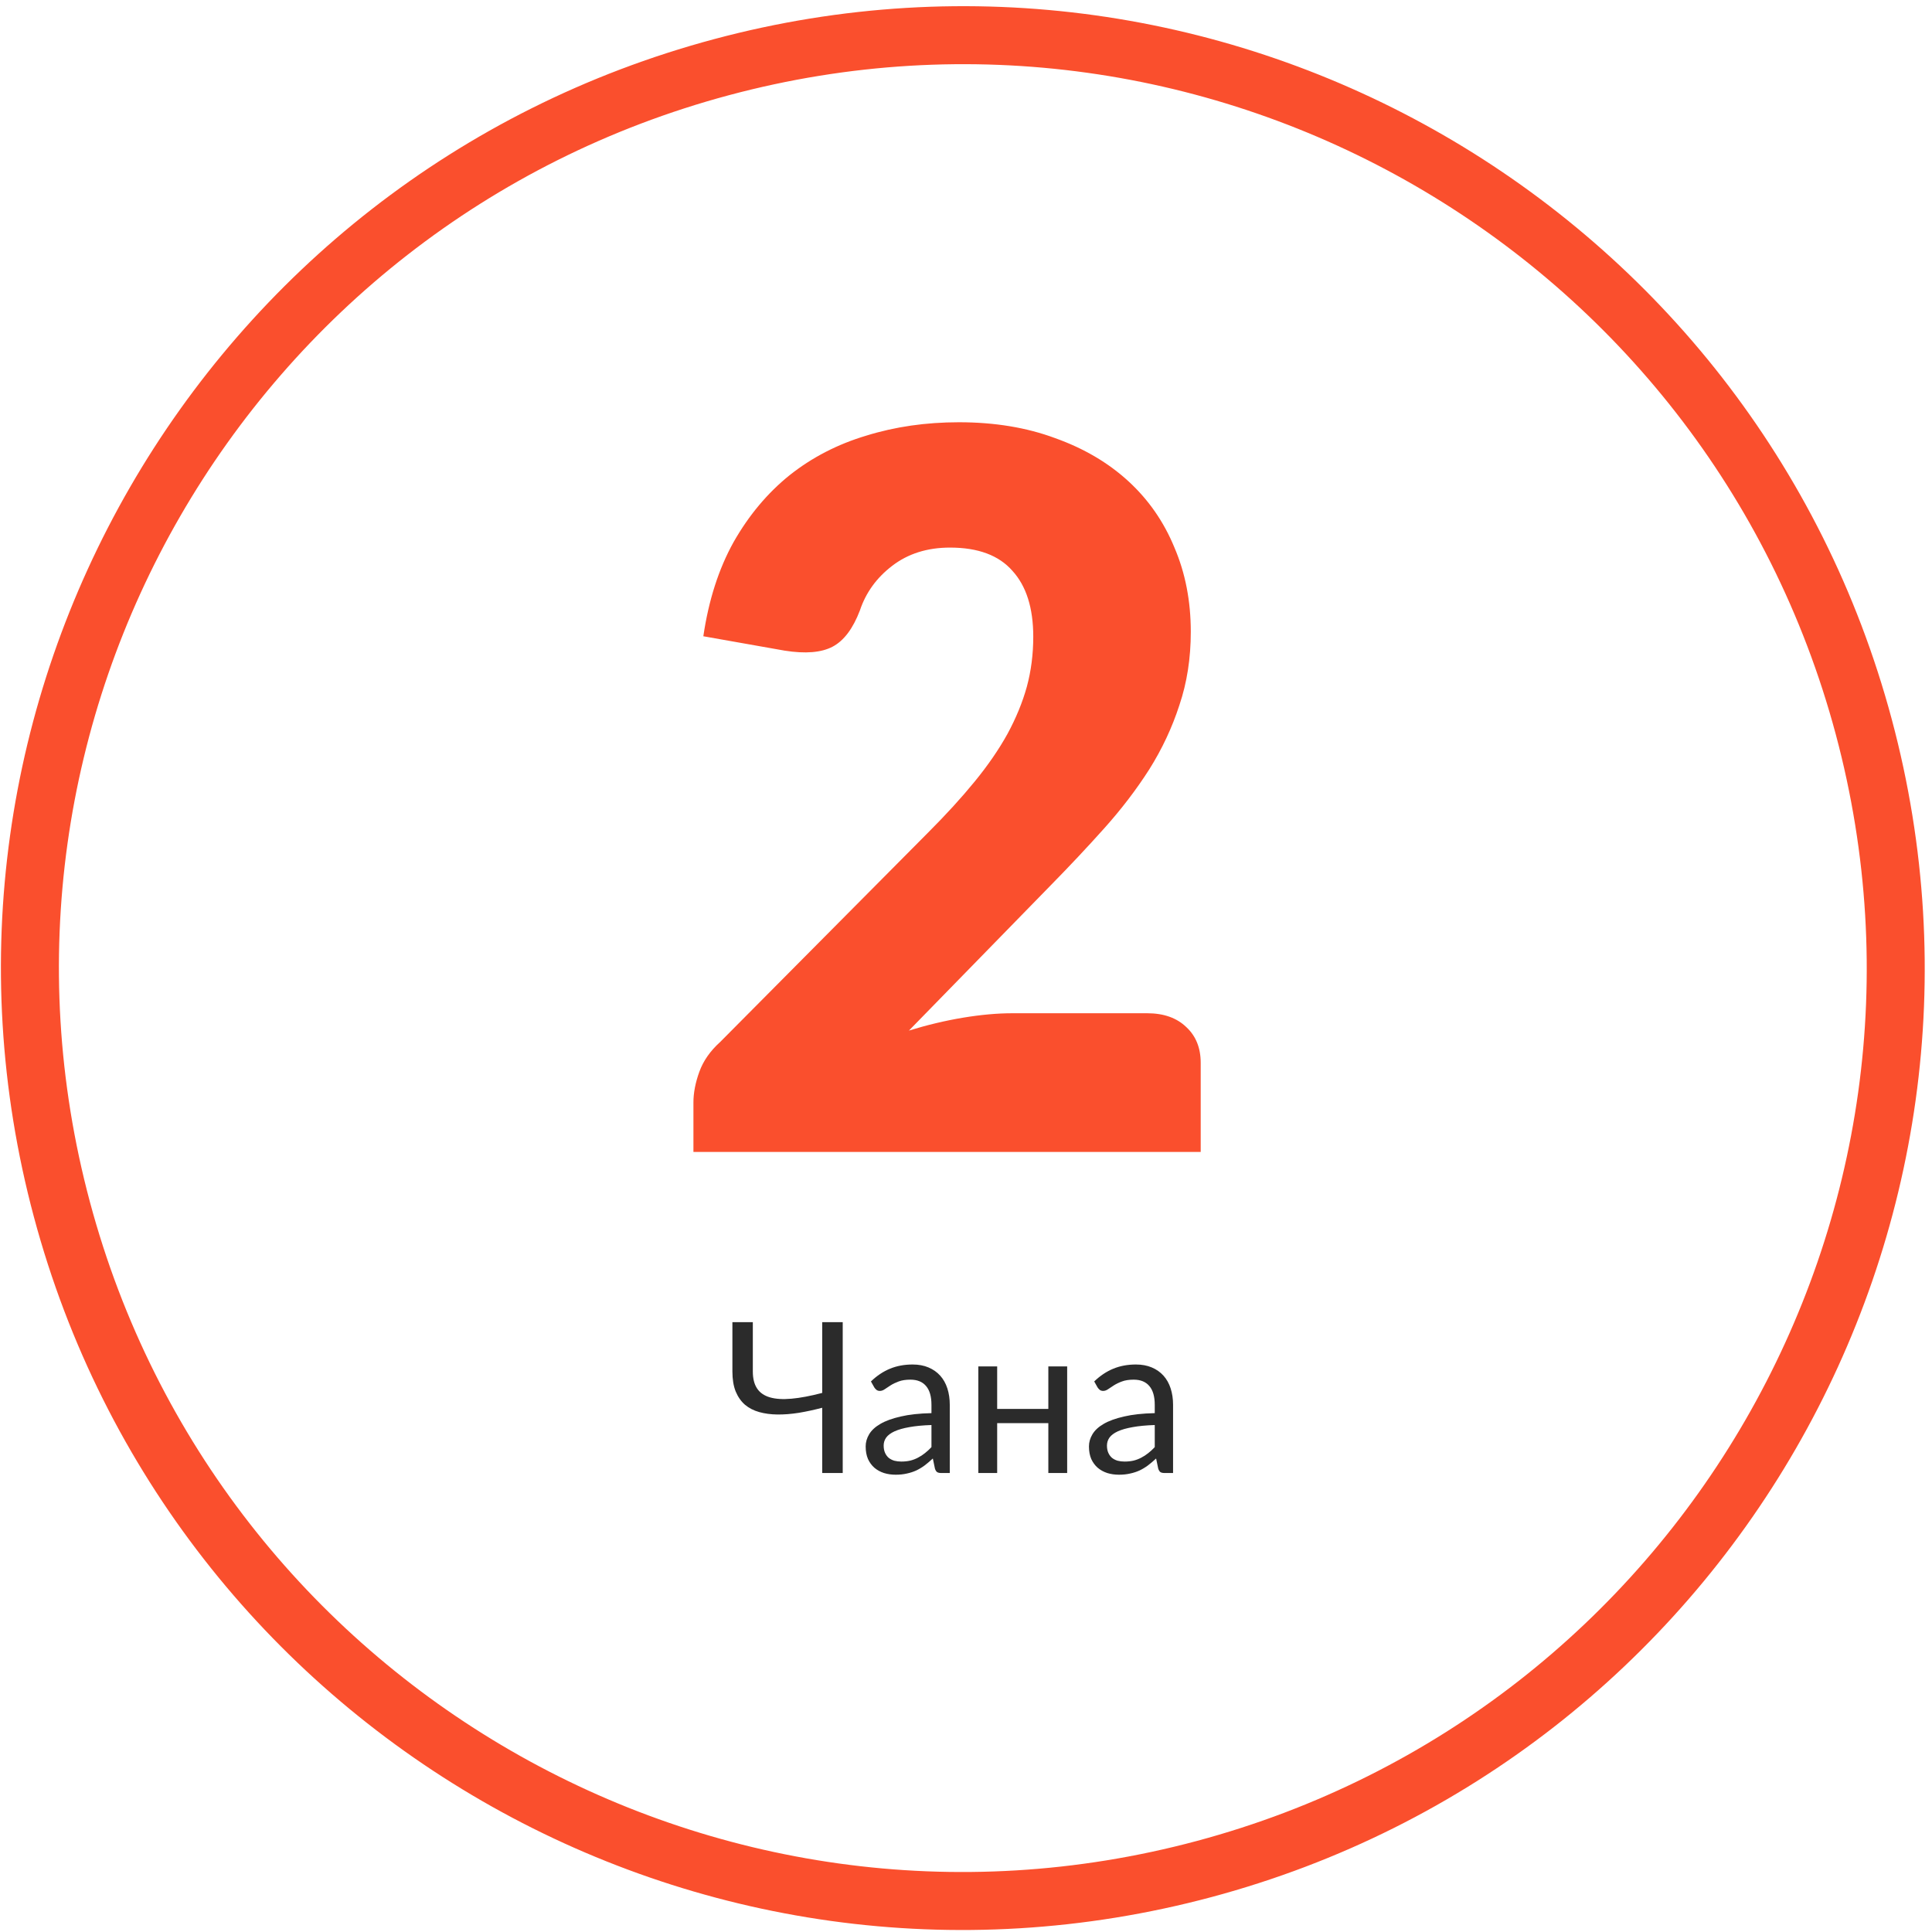
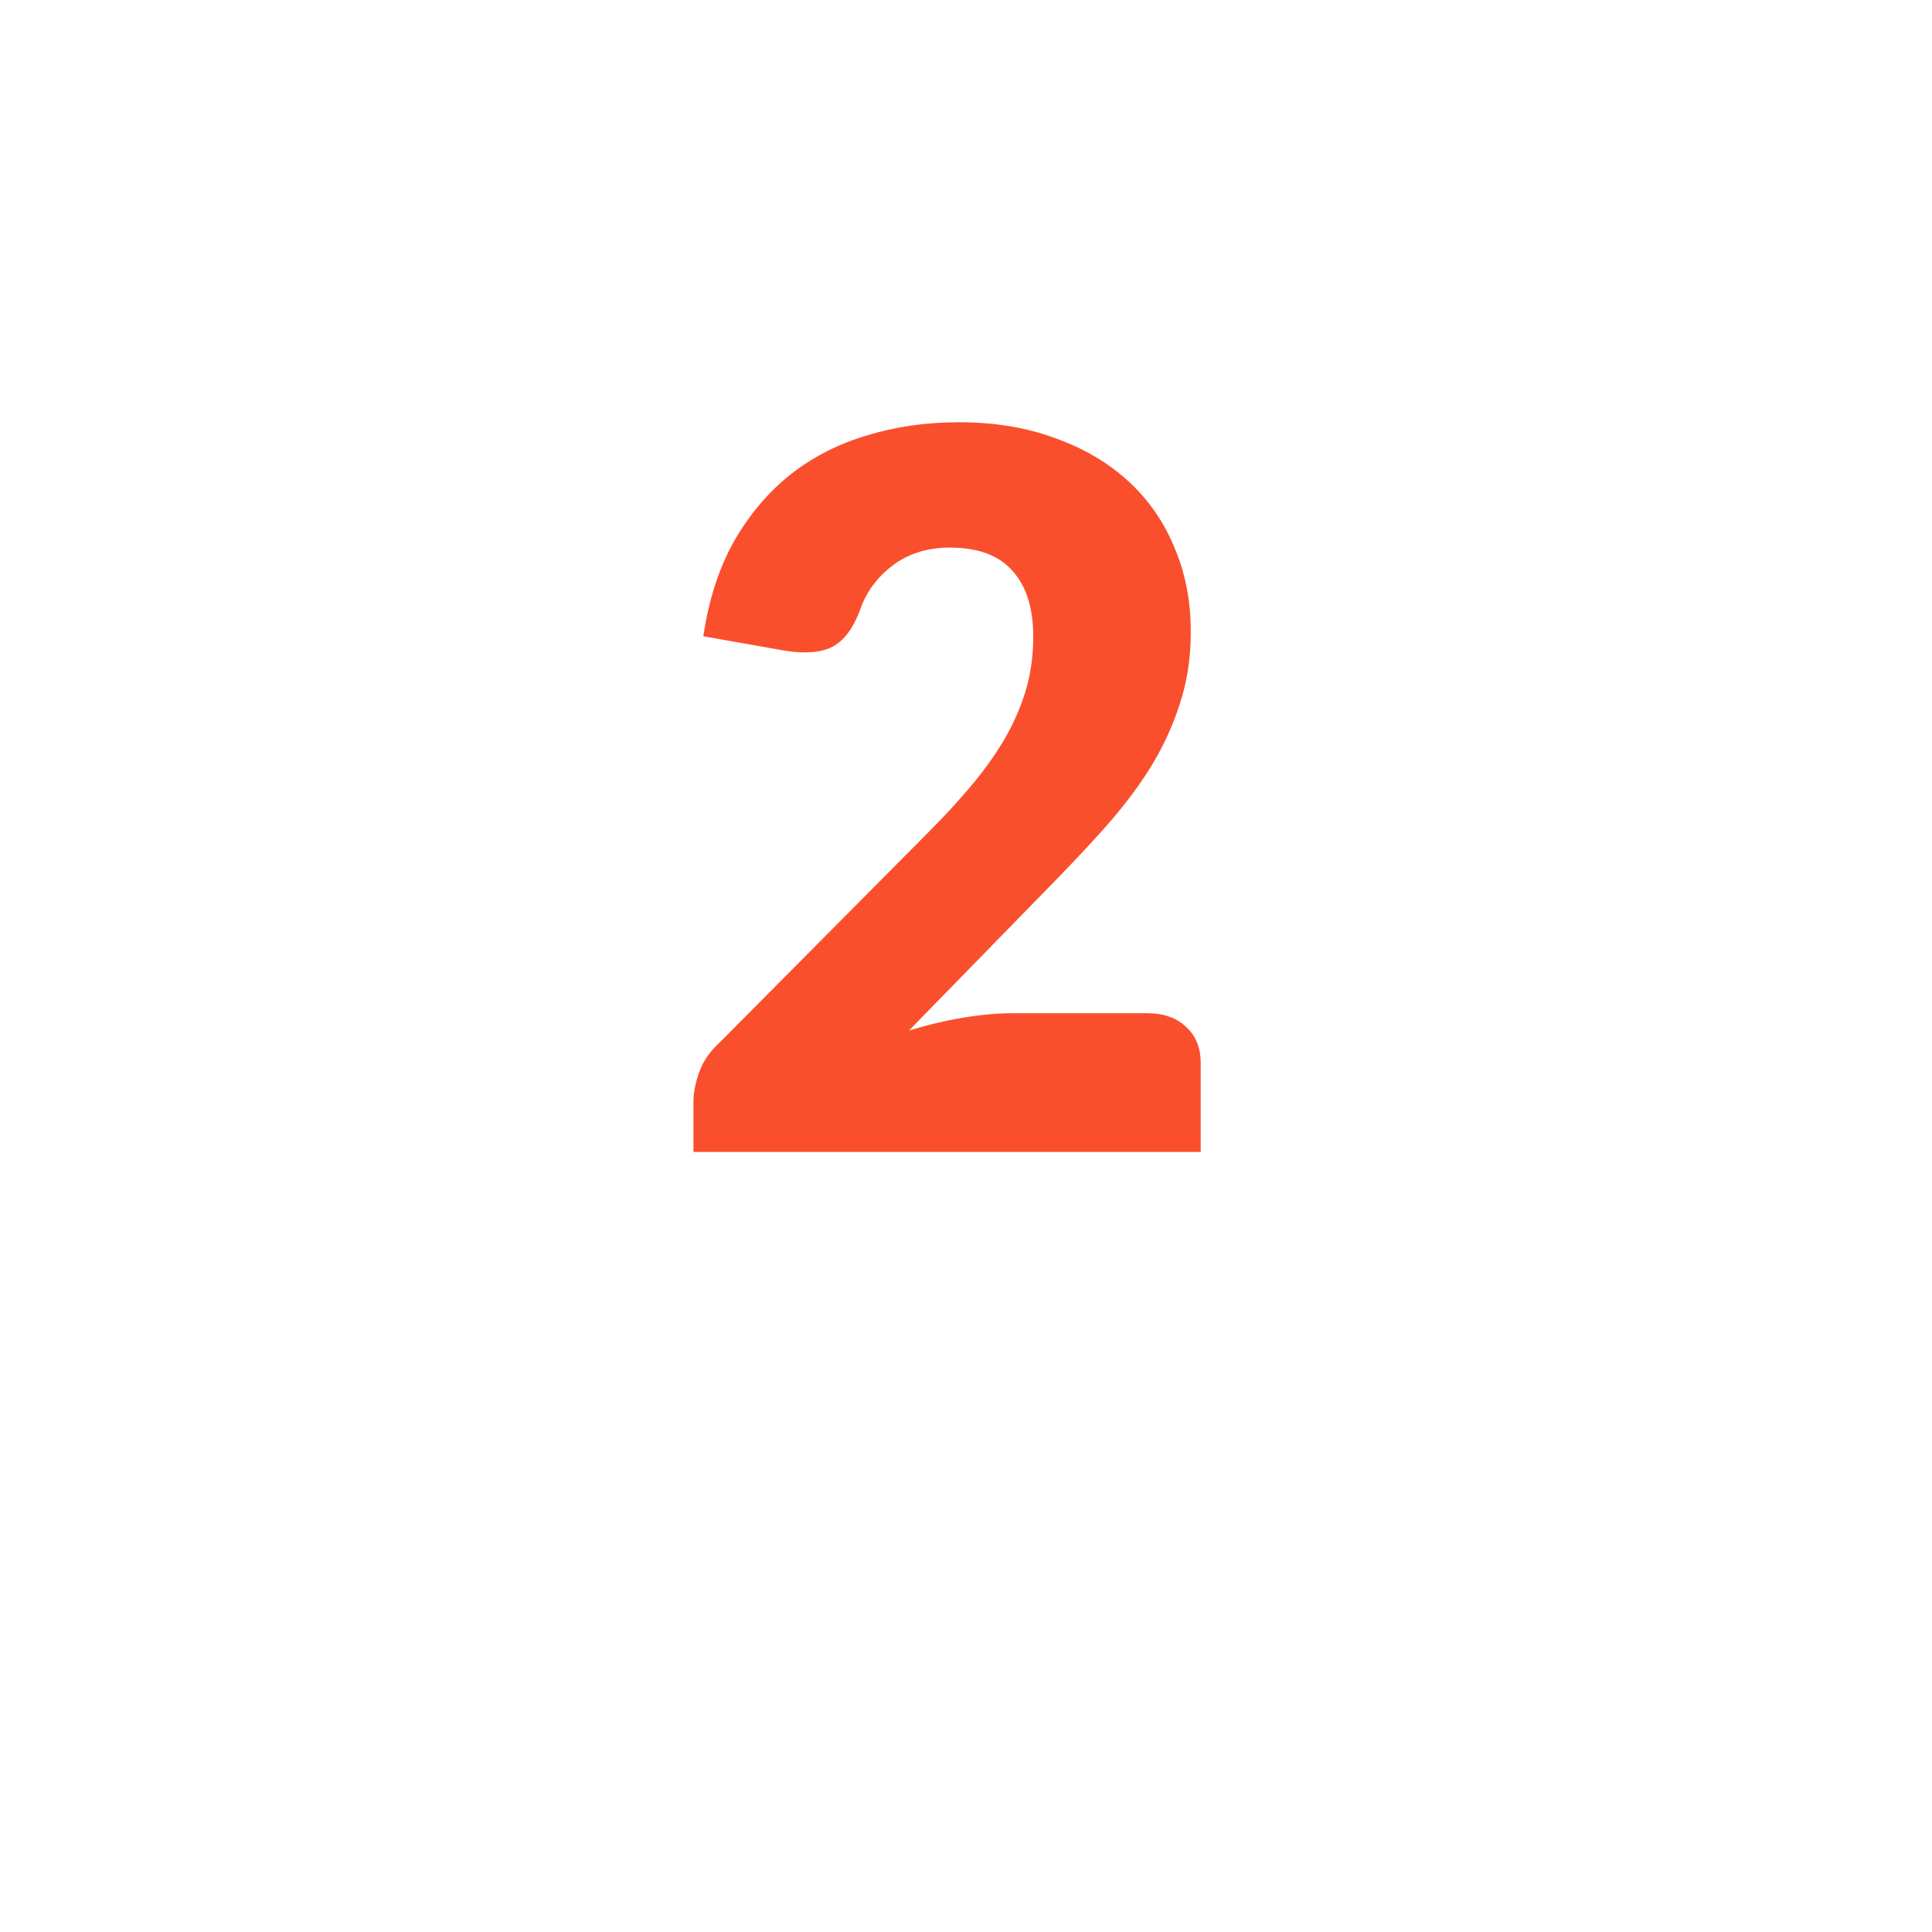
<svg xmlns="http://www.w3.org/2000/svg" width="156" height="156" viewBox="0 0 156 156" fill="none">
-   <path fill-rule="evenodd" clip-rule="evenodd" d="M57.646 3.164C99.07 -7.935 141.649 16.648 152.749 58.072C163.848 99.496 139.265 142.075 97.841 153.175C56.417 164.274 13.838 139.691 2.739 98.267C-8.361 56.843 16.222 14.264 57.646 3.164ZM58.858 7.687C97.784 -2.744 137.796 20.357 148.227 59.284C158.657 98.21 135.556 138.222 96.629 148.652C57.703 159.083 17.691 135.982 7.261 97.055C-3.17 58.129 19.931 18.117 58.858 7.687Z" fill="#FA4F2D" />
  <path d="M92.631 81.815C93.964 81.815 95.018 82.188 95.791 82.935C96.564 83.655 96.951 84.615 96.951 85.815V93.015H55.991V89.015C55.991 88.242 56.151 87.415 56.471 86.535C56.791 85.655 57.351 84.855 58.151 84.135L74.951 67.215C76.391 65.775 77.644 64.402 78.711 63.095C79.778 61.788 80.658 60.508 81.351 59.255C82.044 57.975 82.564 56.708 82.911 55.455C83.258 54.175 83.431 52.828 83.431 51.415C83.431 49.095 82.871 47.322 81.751 46.095C80.658 44.842 78.978 44.215 76.711 44.215C74.871 44.215 73.311 44.708 72.031 45.695C70.778 46.655 69.911 47.855 69.431 49.295C68.871 50.762 68.138 51.735 67.231 52.215C66.324 52.695 65.031 52.802 63.351 52.535L56.791 51.375C57.218 48.468 58.031 45.935 59.231 43.775C60.458 41.615 61.964 39.815 63.751 38.375C65.564 36.935 67.631 35.868 69.951 35.175C72.271 34.455 74.764 34.095 77.431 34.095C80.311 34.095 82.898 34.522 85.191 35.375C87.511 36.202 89.484 37.362 91.111 38.855C92.738 40.348 93.978 42.135 94.831 44.215C95.711 46.268 96.151 48.535 96.151 51.015C96.151 53.148 95.844 55.122 95.231 56.935C94.644 58.748 93.831 60.482 92.791 62.135C91.751 63.762 90.538 65.348 89.151 66.895C87.791 68.415 86.338 69.962 84.791 71.535L73.391 83.215C74.858 82.762 76.311 82.415 77.751 82.175C79.191 81.935 80.524 81.815 81.751 81.815H92.631Z" fill="#FA4F2D" />
-   <path d="M68.046 106.76V118.94H66.389V113.67C65.743 113.84 65.114 113.976 64.502 114.078C63.89 114.175 63.315 114.22 62.776 114.214C62.243 114.209 61.753 114.143 61.306 114.019C60.858 113.894 60.473 113.696 60.15 113.424C59.832 113.146 59.583 112.789 59.402 112.353C59.226 111.911 59.138 111.372 59.138 110.738V106.76H60.787V110.746C60.787 111.307 60.901 111.761 61.127 112.106C61.354 112.452 61.7 112.693 62.164 112.829C62.629 112.965 63.21 113.002 63.907 112.939C64.609 112.877 65.437 112.721 66.389 112.472V106.76H68.046ZM75.211 115.064C74.514 115.087 73.919 115.144 73.426 115.234C72.939 115.319 72.54 115.433 72.228 115.574C71.922 115.716 71.698 115.883 71.556 116.076C71.42 116.268 71.352 116.484 71.352 116.722C71.352 116.948 71.389 117.144 71.463 117.308C71.537 117.473 71.636 117.609 71.76 117.716C71.891 117.818 72.041 117.895 72.211 117.946C72.387 117.991 72.574 118.014 72.772 118.014C73.038 118.014 73.282 117.988 73.503 117.937C73.724 117.881 73.931 117.801 74.123 117.699C74.322 117.597 74.509 117.475 74.684 117.334C74.866 117.192 75.041 117.031 75.211 116.849V115.064ZM70.324 111.545C70.8 111.086 71.313 110.743 71.862 110.517C72.412 110.29 73.021 110.177 73.69 110.177C74.172 110.177 74.599 110.256 74.973 110.415C75.347 110.573 75.662 110.794 75.917 111.078C76.172 111.361 76.365 111.704 76.495 112.106C76.625 112.509 76.69 112.951 76.69 113.432V118.94H76.019C75.872 118.94 75.758 118.918 75.679 118.872C75.6 118.821 75.537 118.725 75.492 118.583L75.322 117.767C75.095 117.977 74.874 118.164 74.659 118.328C74.444 118.487 74.217 118.623 73.979 118.736C73.741 118.844 73.486 118.926 73.214 118.983C72.948 119.045 72.65 119.076 72.321 119.076C71.987 119.076 71.673 119.031 71.378 118.94C71.083 118.844 70.825 118.702 70.604 118.515C70.389 118.328 70.216 118.093 70.086 117.81C69.961 117.521 69.899 117.181 69.899 116.79C69.899 116.45 69.992 116.124 70.179 115.812C70.366 115.495 70.67 115.214 71.089 114.971C71.508 114.727 72.055 114.529 72.729 114.376C73.404 114.217 74.231 114.126 75.211 114.104V113.432C75.211 112.764 75.067 112.259 74.778 111.919C74.489 111.574 74.067 111.401 73.511 111.401C73.137 111.401 72.823 111.449 72.568 111.545C72.319 111.636 72.1 111.741 71.913 111.86C71.732 111.973 71.573 112.078 71.437 112.174C71.307 112.265 71.177 112.31 71.046 112.31C70.944 112.31 70.857 112.285 70.783 112.234C70.709 112.177 70.647 112.109 70.596 112.03L70.324 111.545ZM86.169 110.33V118.94H84.648V114.911H80.517V118.94H78.995V110.33H80.517V113.764H84.648V110.33H86.169ZM93.241 115.064C92.544 115.087 91.949 115.144 91.456 115.234C90.968 115.319 90.569 115.433 90.257 115.574C89.951 115.716 89.727 115.883 89.586 116.076C89.45 116.268 89.382 116.484 89.382 116.722C89.382 116.948 89.418 117.144 89.492 117.308C89.566 117.473 89.665 117.609 89.79 117.716C89.92 117.818 90.07 117.895 90.24 117.946C90.416 117.991 90.603 118.014 90.801 118.014C91.067 118.014 91.311 117.988 91.532 117.937C91.753 117.881 91.96 117.801 92.153 117.699C92.351 117.597 92.538 117.475 92.714 117.334C92.895 117.192 93.071 117.031 93.241 116.849V115.064ZM88.353 111.545C88.829 111.086 89.342 110.743 89.892 110.517C90.441 110.29 91.05 110.177 91.719 110.177C92.201 110.177 92.629 110.256 93.003 110.415C93.377 110.573 93.691 110.794 93.946 111.078C94.201 111.361 94.394 111.704 94.524 112.106C94.654 112.509 94.72 112.951 94.72 113.432V118.94H94.048C93.901 118.94 93.787 118.918 93.708 118.872C93.629 118.821 93.567 118.725 93.521 118.583L93.351 117.767C93.124 117.977 92.903 118.164 92.688 118.328C92.473 118.487 92.246 118.623 92.008 118.736C91.77 118.844 91.515 118.926 91.243 118.983C90.977 119.045 90.679 119.076 90.351 119.076C90.016 119.076 89.702 119.031 89.407 118.94C89.112 118.844 88.855 118.702 88.634 118.515C88.418 118.328 88.246 118.093 88.115 117.81C87.99 117.521 87.928 117.181 87.928 116.79C87.928 116.45 88.022 116.124 88.209 115.812C88.396 115.495 88.699 115.214 89.118 114.971C89.537 114.727 90.084 114.529 90.759 114.376C91.433 114.217 92.26 114.126 93.241 114.104V113.432C93.241 112.764 93.096 112.259 92.807 111.919C92.518 111.574 92.096 111.401 91.541 111.401C91.167 111.401 90.852 111.449 90.597 111.545C90.348 111.636 90.13 111.741 89.943 111.86C89.761 111.973 89.603 112.078 89.467 112.174C89.336 112.265 89.206 112.31 89.076 112.31C88.974 112.31 88.886 112.285 88.812 112.234C88.739 112.177 88.676 112.109 88.625 112.03L88.353 111.545Z" fill="#2B2B2B" />
</svg>